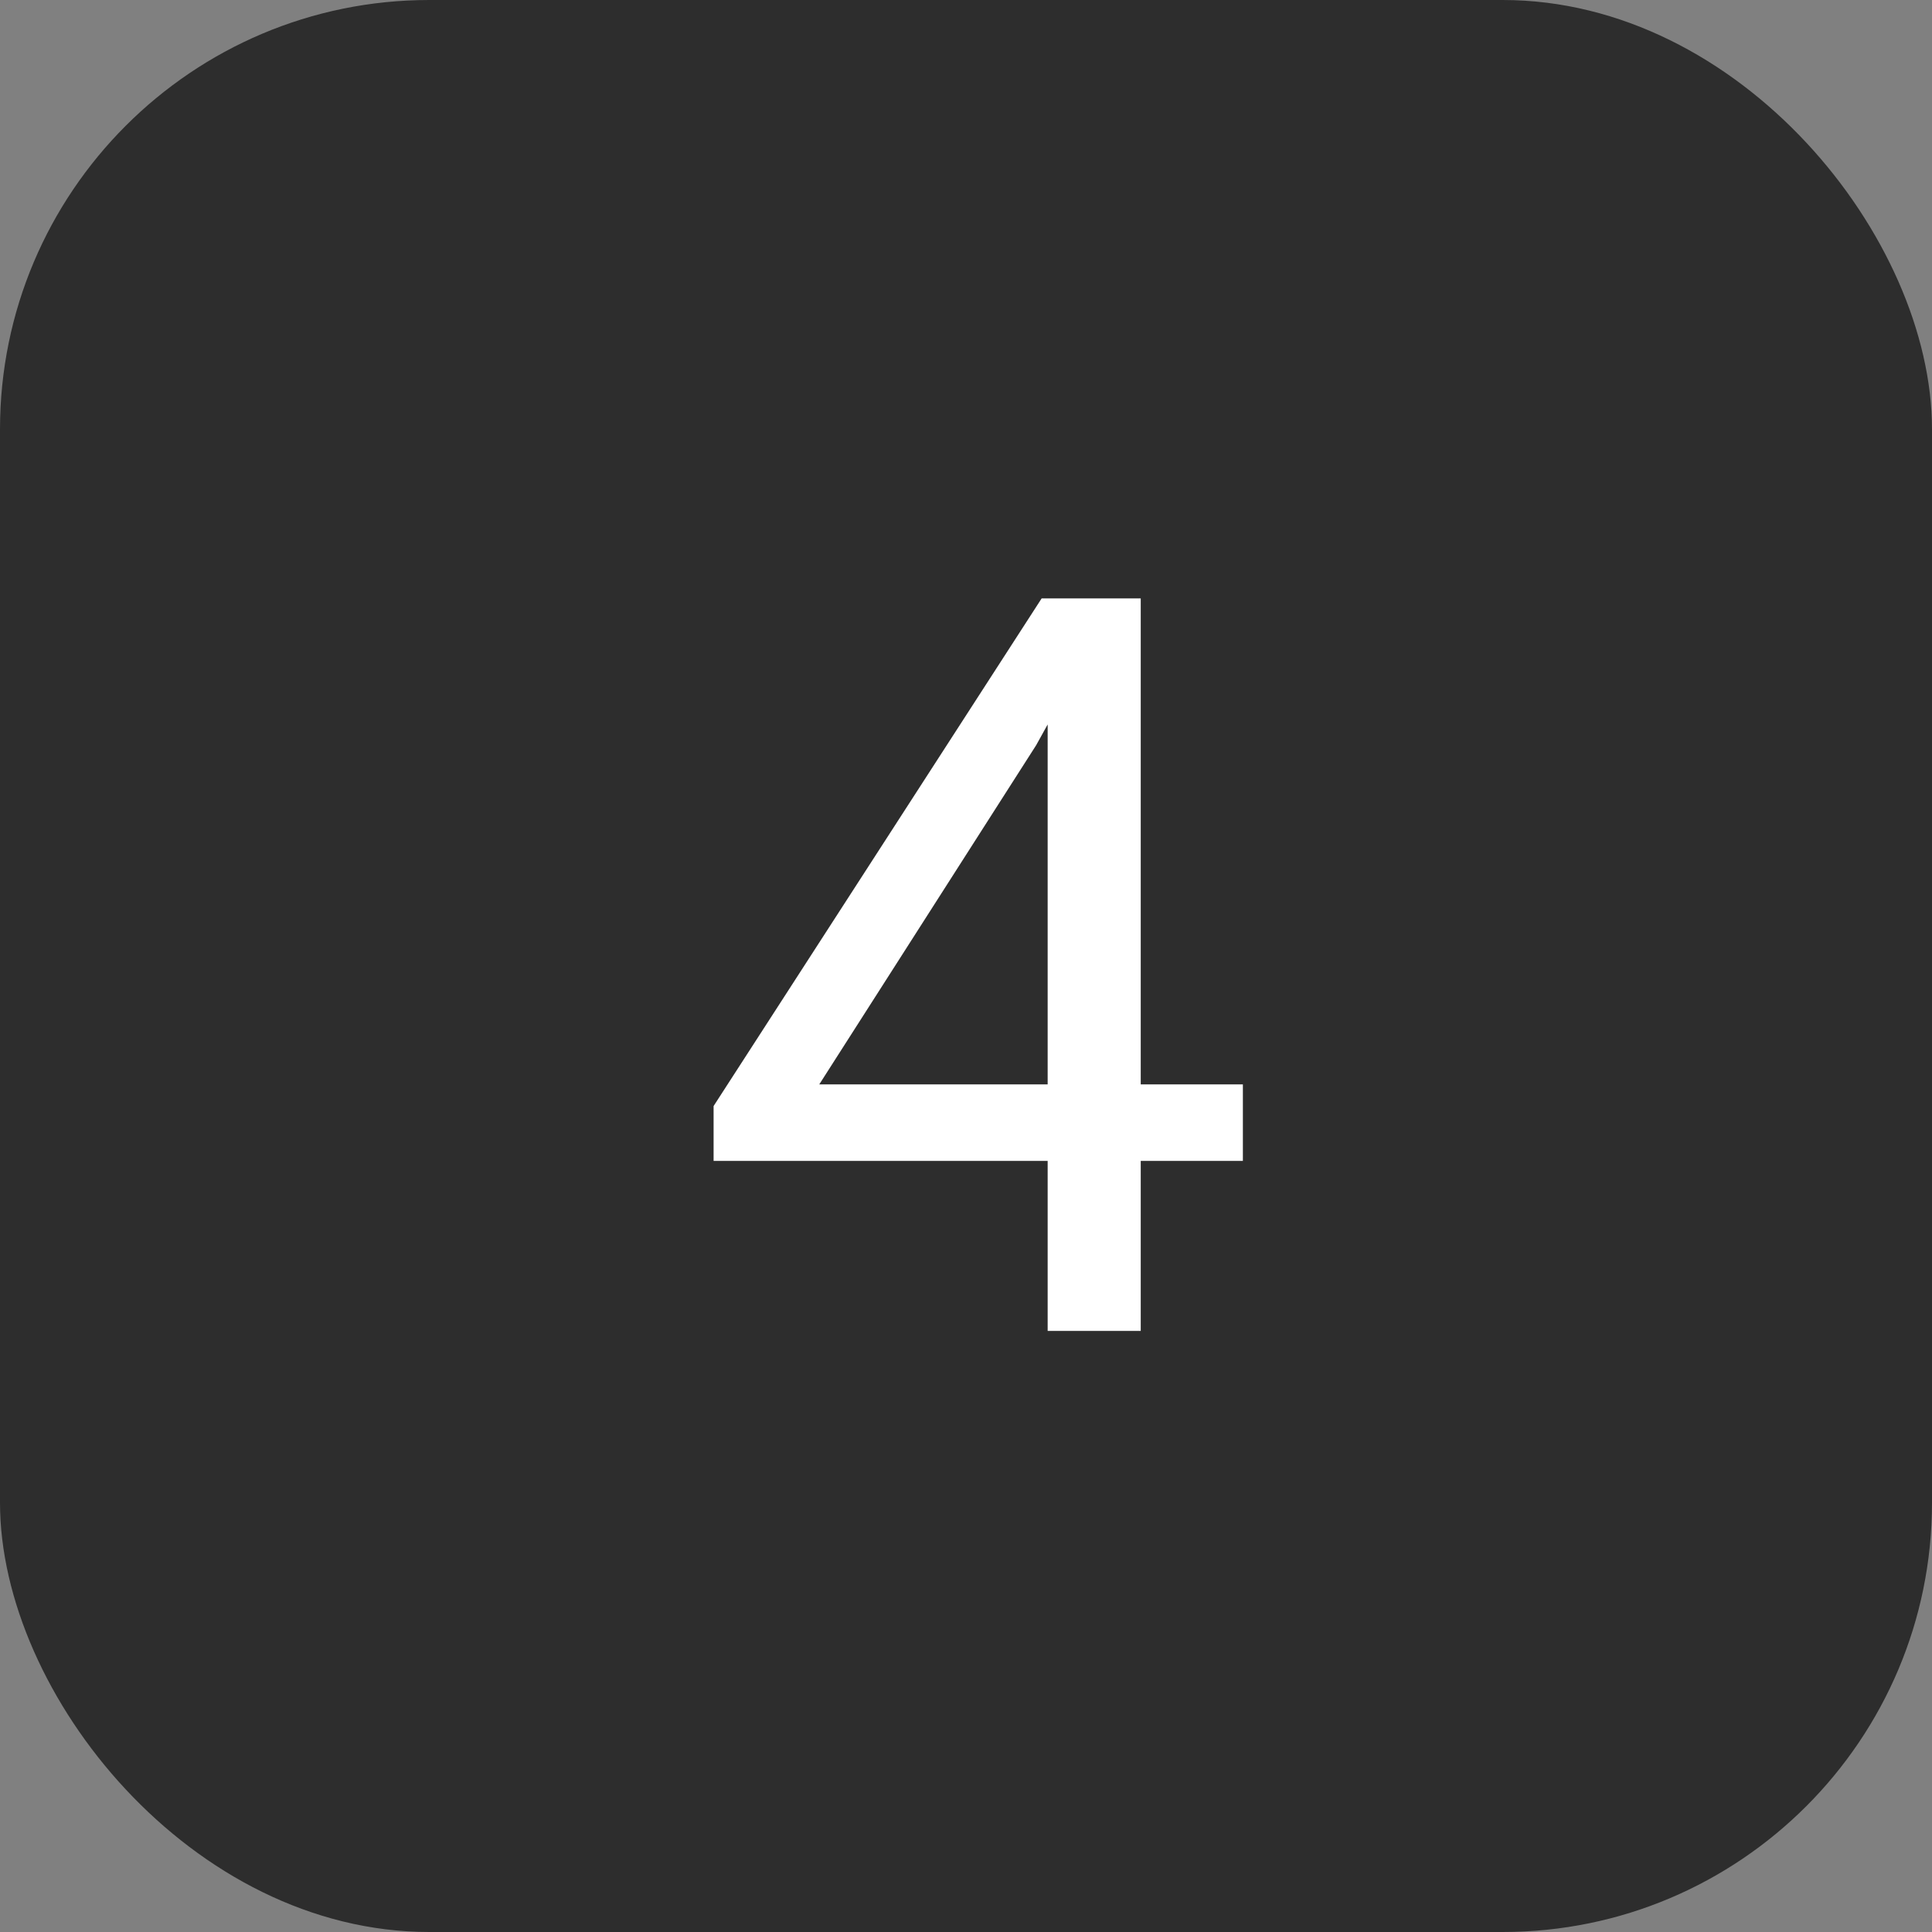
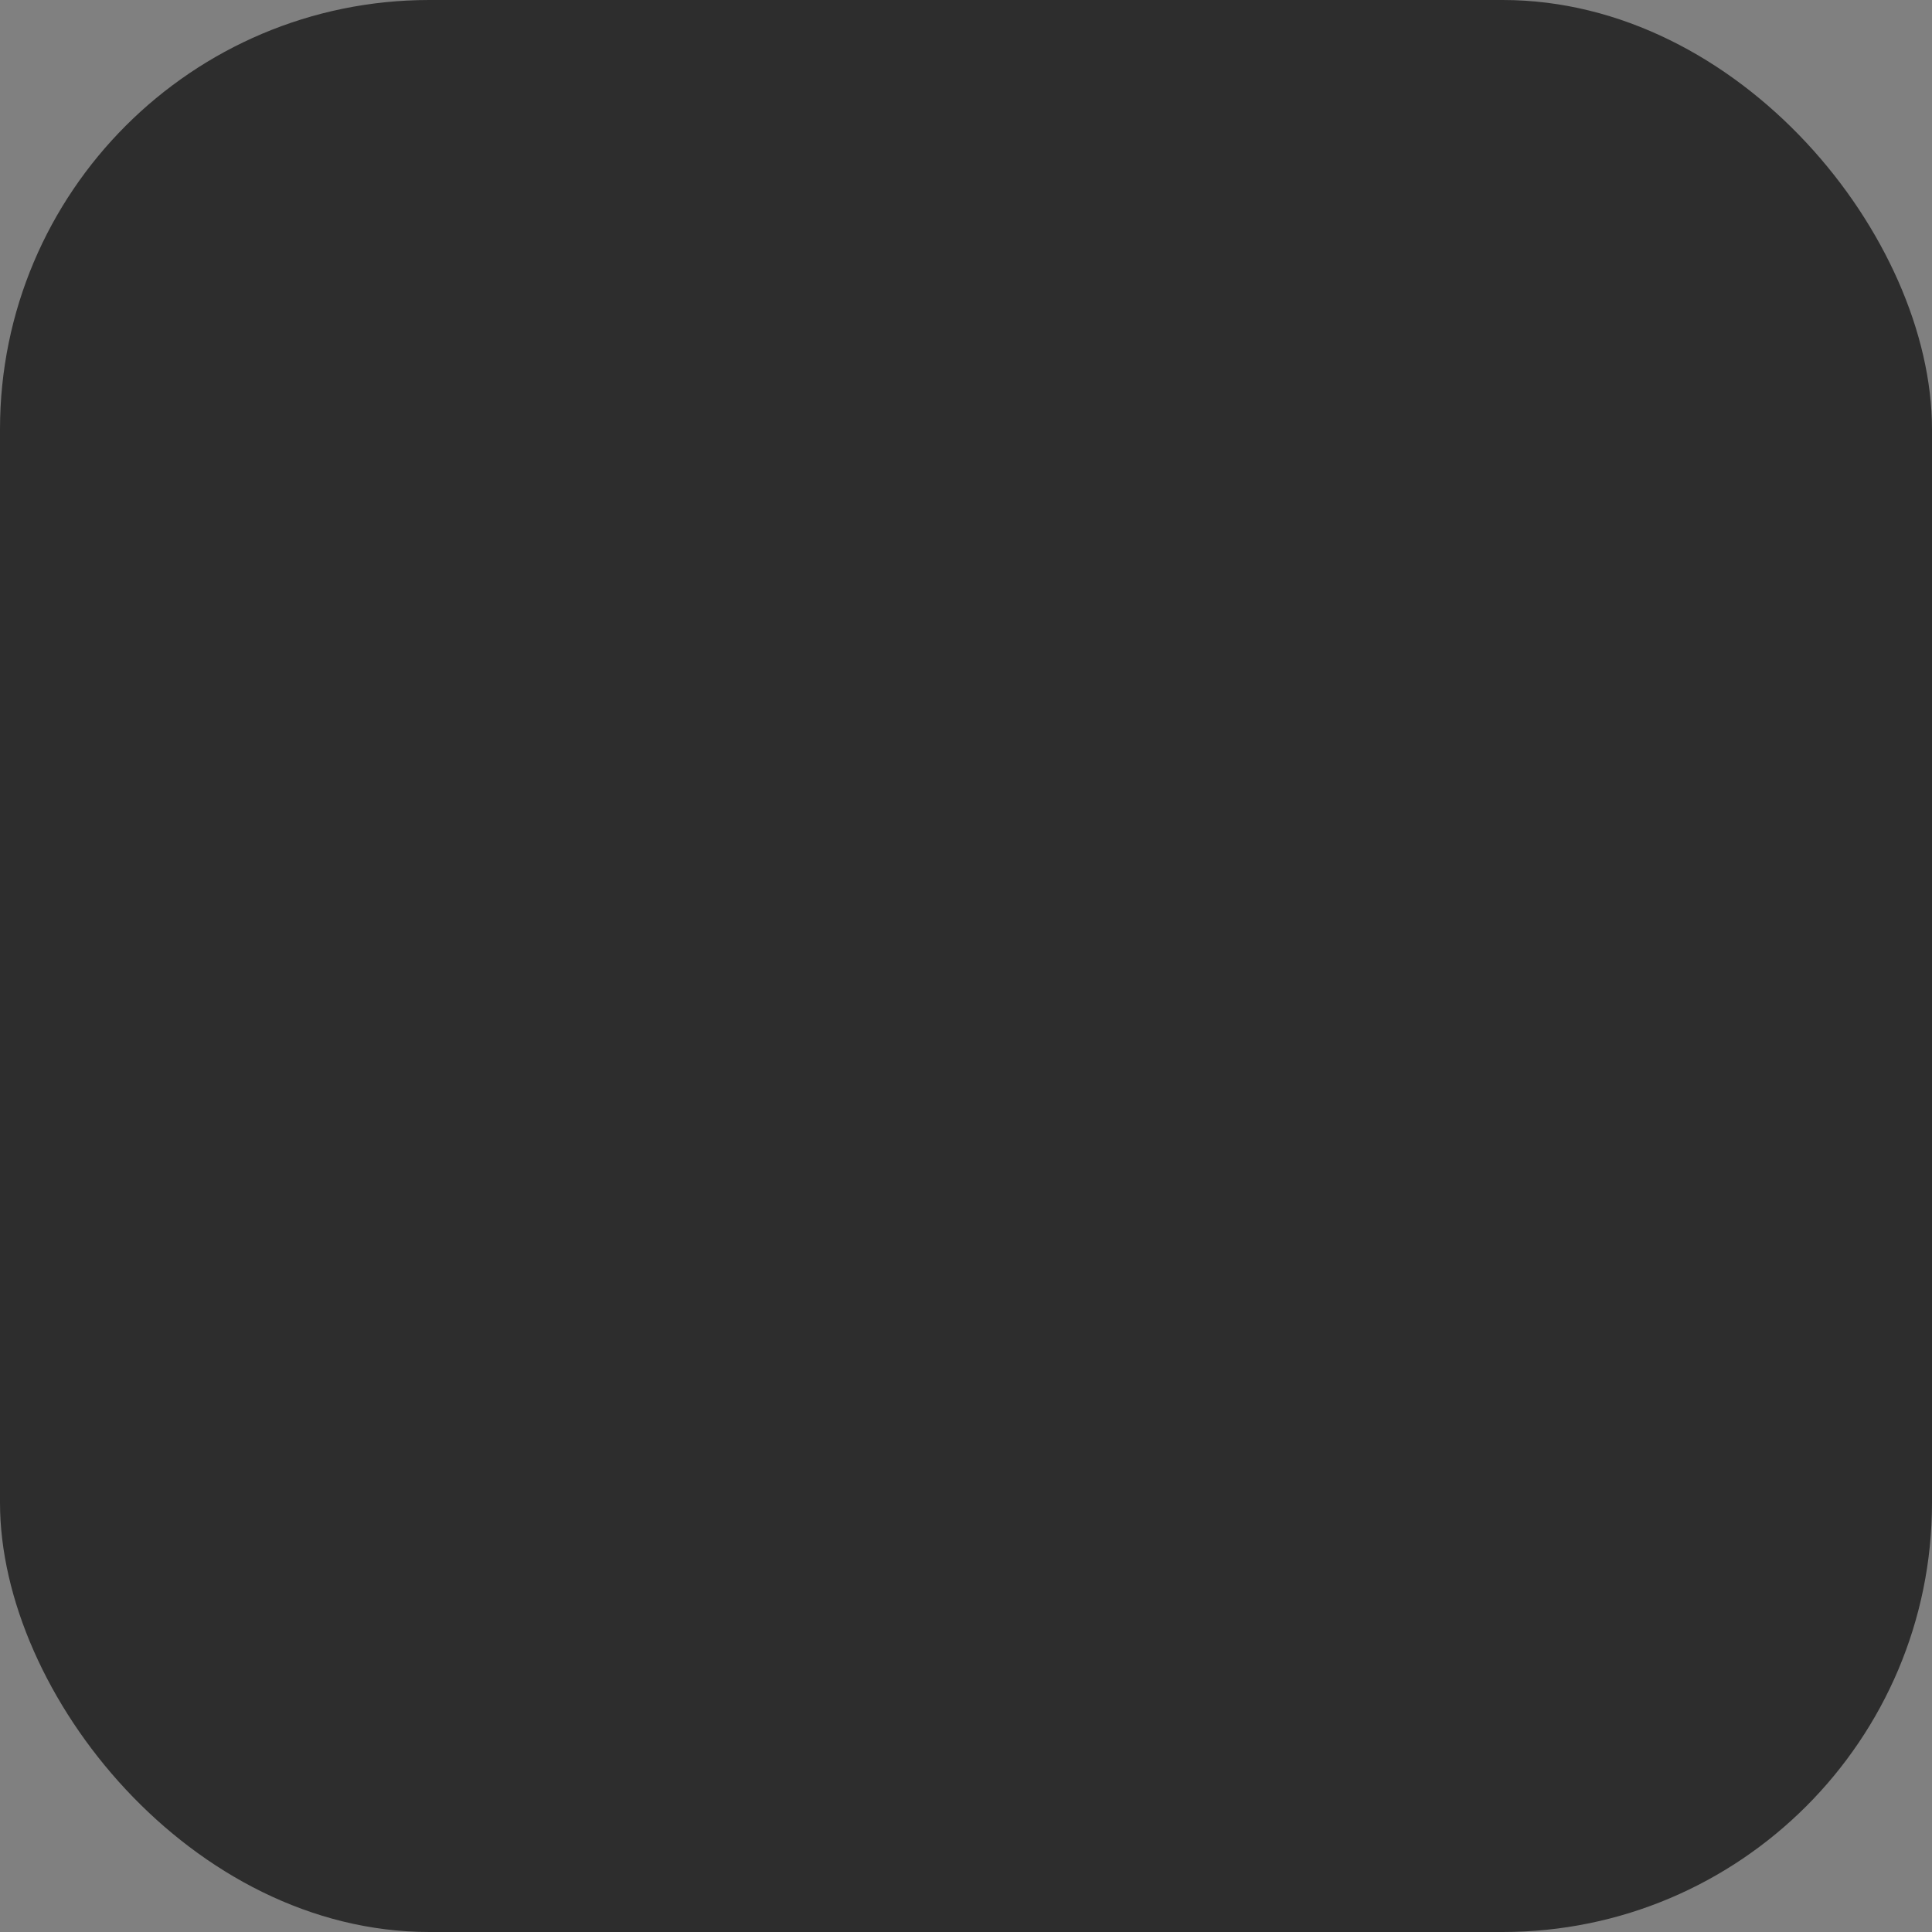
<svg xmlns="http://www.w3.org/2000/svg" width="45" height="45" viewBox="0 0 45 45" fill="none">
  <rect x="0" y="0" width="45" height="45" fill="#808080" stroke="none" />
  <rect width="45" height="45" rx="10" fill="#2D2D2D" />
-   <path d="M28.949 25.258V27.039H16.621V25.762L24.262 13.938H26.031L24.133 17.359L19.082 25.258H28.949ZM26.57 13.938V31H24.402V13.938H26.57Z" fill="white" />
</svg>